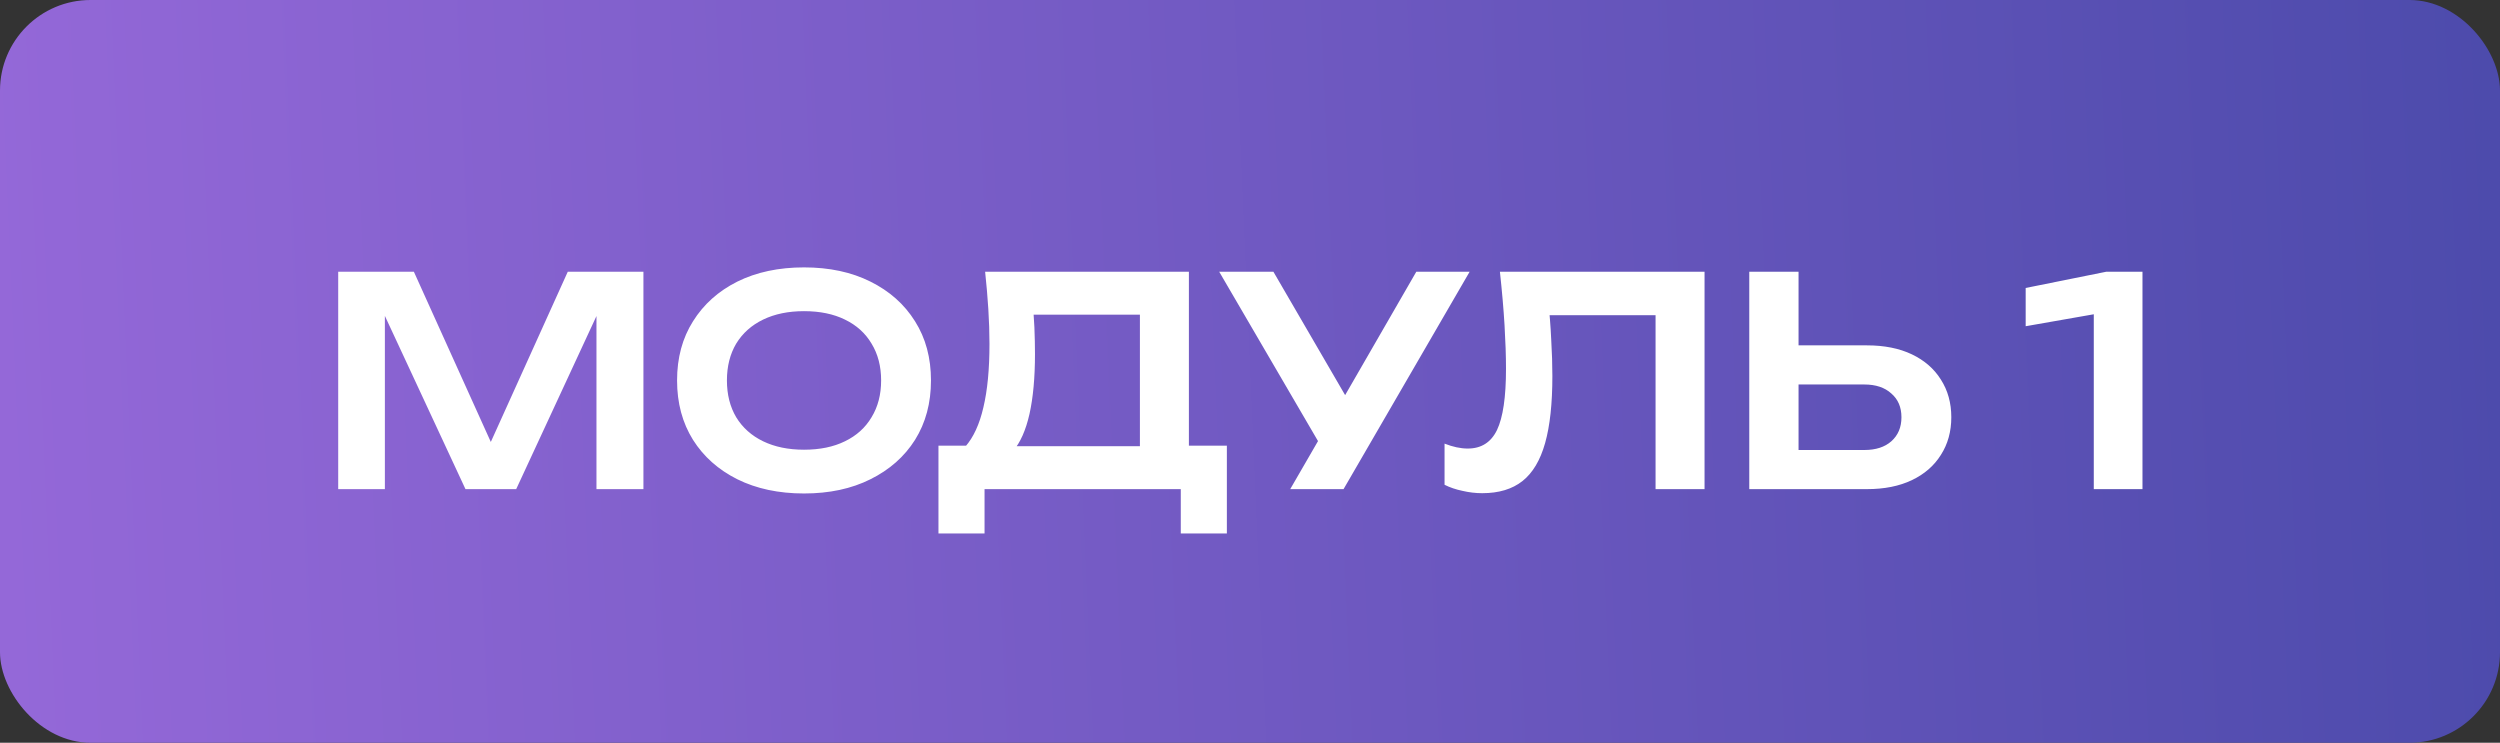
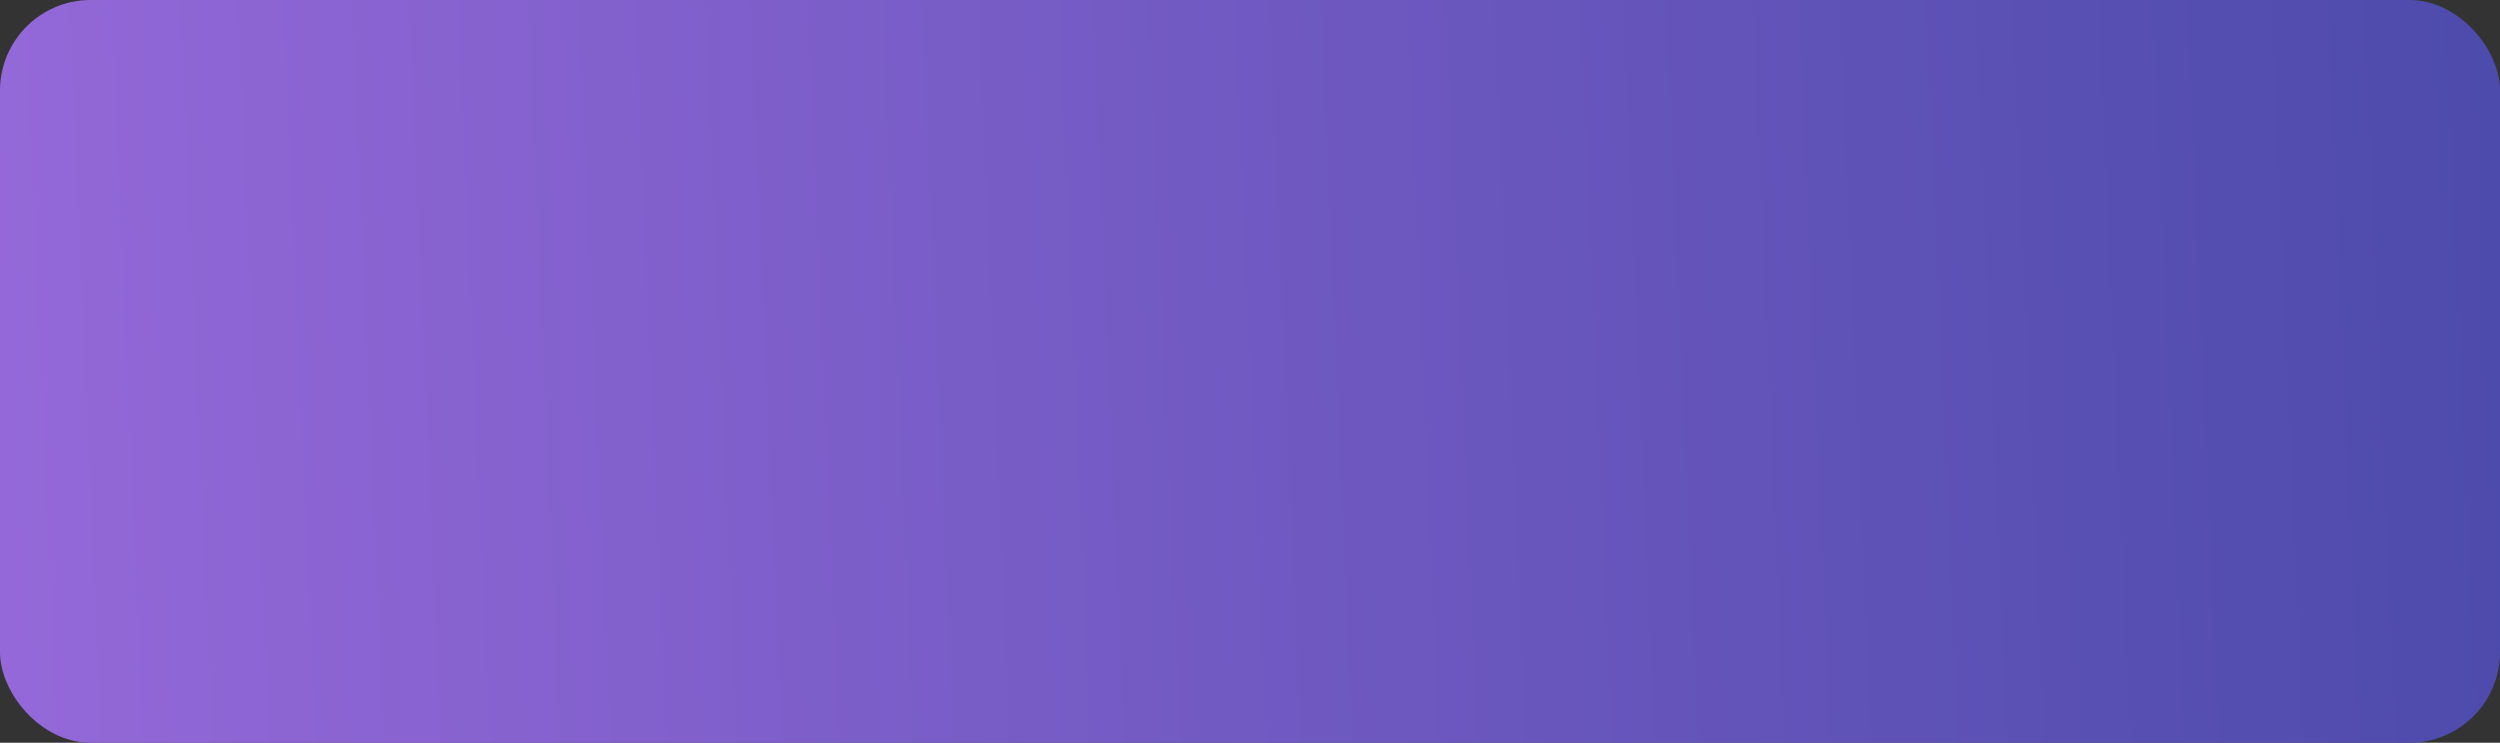
<svg xmlns="http://www.w3.org/2000/svg" width="138" height="41" viewBox="0 0 138 41" fill="none">
  <rect x="0" y="0" width="138" height="41" fill="#333333" stroke="none" />
  <rect width="138" height="41" rx="5" fill="url(#paint0_linear_202_17)" />
-   <path d="M35.517 15V27H32.925V15.912L33.614 15.96L28.494 27H25.694L20.573 15.992L21.245 15.928V27H18.669V15H22.846L27.677 25.688H26.509L31.341 15H35.517ZM44.382 27.24C42.985 27.24 41.758 26.979 40.702 26.456C39.657 25.933 38.841 25.208 38.254 24.28C37.668 23.341 37.374 22.248 37.374 21C37.374 19.752 37.668 18.664 38.254 17.736C38.841 16.797 39.657 16.067 40.702 15.544C41.758 15.021 42.985 14.76 44.382 14.76C45.78 14.76 47.001 15.021 48.046 15.544C49.102 16.067 49.924 16.797 50.51 17.736C51.097 18.664 51.39 19.752 51.39 21C51.39 22.248 51.097 23.341 50.51 24.28C49.924 25.208 49.102 25.933 48.046 26.456C47.001 26.979 45.78 27.24 44.382 27.24ZM44.382 24.824C45.257 24.824 46.009 24.669 46.638 24.36C47.278 24.051 47.769 23.608 48.11 23.032C48.462 22.456 48.638 21.779 48.638 21C48.638 20.221 48.462 19.544 48.11 18.968C47.769 18.392 47.278 17.949 46.638 17.64C46.009 17.331 45.257 17.176 44.382 17.176C43.518 17.176 42.766 17.331 42.126 17.64C41.486 17.949 40.99 18.392 40.638 18.968C40.297 19.544 40.126 20.221 40.126 21C40.126 21.779 40.297 22.456 40.638 23.032C40.99 23.608 41.486 24.051 42.126 24.36C42.766 24.669 43.518 24.824 44.382 24.824ZM51.803 29.448V24.6H54.043L55.195 24.632H63.835L64.491 24.6H67.723V29.448H65.179V27H54.347V29.448H51.803ZM54.379 15H65.627V26.136H62.923V16.152L64.139 17.368H55.835L56.971 16.488C57.035 17.021 57.078 17.549 57.099 18.072C57.12 18.595 57.131 19.085 57.131 19.544C57.131 20.845 57.029 21.949 56.827 22.856C56.624 23.752 56.32 24.435 55.915 24.904C55.51 25.363 55.008 25.592 54.411 25.592L53.291 24.648C53.739 24.136 54.069 23.416 54.283 22.488C54.507 21.549 54.619 20.381 54.619 18.984C54.619 18.365 54.597 17.72 54.555 17.048C54.512 16.376 54.453 15.693 54.379 15ZM71.22 27L73.284 23.432H73.316L78.18 15H81.124L74.164 27H71.22ZM73.284 25.256L67.3 15H70.292L75.156 23.368L73.284 25.256ZM82.795 15H94.091V27H91.387V16.168L92.603 17.4H84.299L85.451 16.504C85.536 17.283 85.595 18.029 85.627 18.744C85.669 19.459 85.691 20.131 85.691 20.76C85.691 22.275 85.558 23.507 85.291 24.456C85.024 25.405 84.608 26.104 84.043 26.552C83.478 27 82.736 27.224 81.819 27.224C81.456 27.224 81.094 27.181 80.731 27.096C80.368 27.021 80.037 26.909 79.739 26.76V24.488C80.198 24.669 80.624 24.76 81.019 24.76C81.766 24.76 82.304 24.419 82.635 23.736C82.966 23.043 83.131 21.917 83.131 20.36C83.131 19.656 83.104 18.856 83.051 17.96C82.998 17.064 82.912 16.077 82.795 15ZM96.56 27V15H99.28V26.056L98.048 24.84H102.912C103.541 24.84 104.037 24.68 104.4 24.36C104.773 24.029 104.96 23.587 104.96 23.032C104.96 22.477 104.773 22.04 104.4 21.72C104.037 21.389 103.541 21.224 102.912 21.224H97.808V19.064H103.056C104.016 19.064 104.843 19.229 105.536 19.56C106.229 19.891 106.763 20.355 107.136 20.952C107.52 21.549 107.712 22.243 107.712 23.032C107.712 23.821 107.52 24.515 107.136 25.112C106.763 25.709 106.229 26.173 105.536 26.504C104.843 26.835 104.016 27 103.056 27H96.56ZM118.265 15V27H115.577V15.896L116.921 17.112L111.817 18.008V15.896L116.265 15H118.265Z" fill="white" />
  <defs>
    <linearGradient id="paint0_linear_202_17" x1="-0.058" y1="22.828" x2="138.022" y2="16.893" gradientUnits="userSpaceOnUse">
      <stop stop-color="#9468D8" />
      <stop offset="1" stop-color="#4D4BAC" />
    </linearGradient>
  </defs>
</svg>